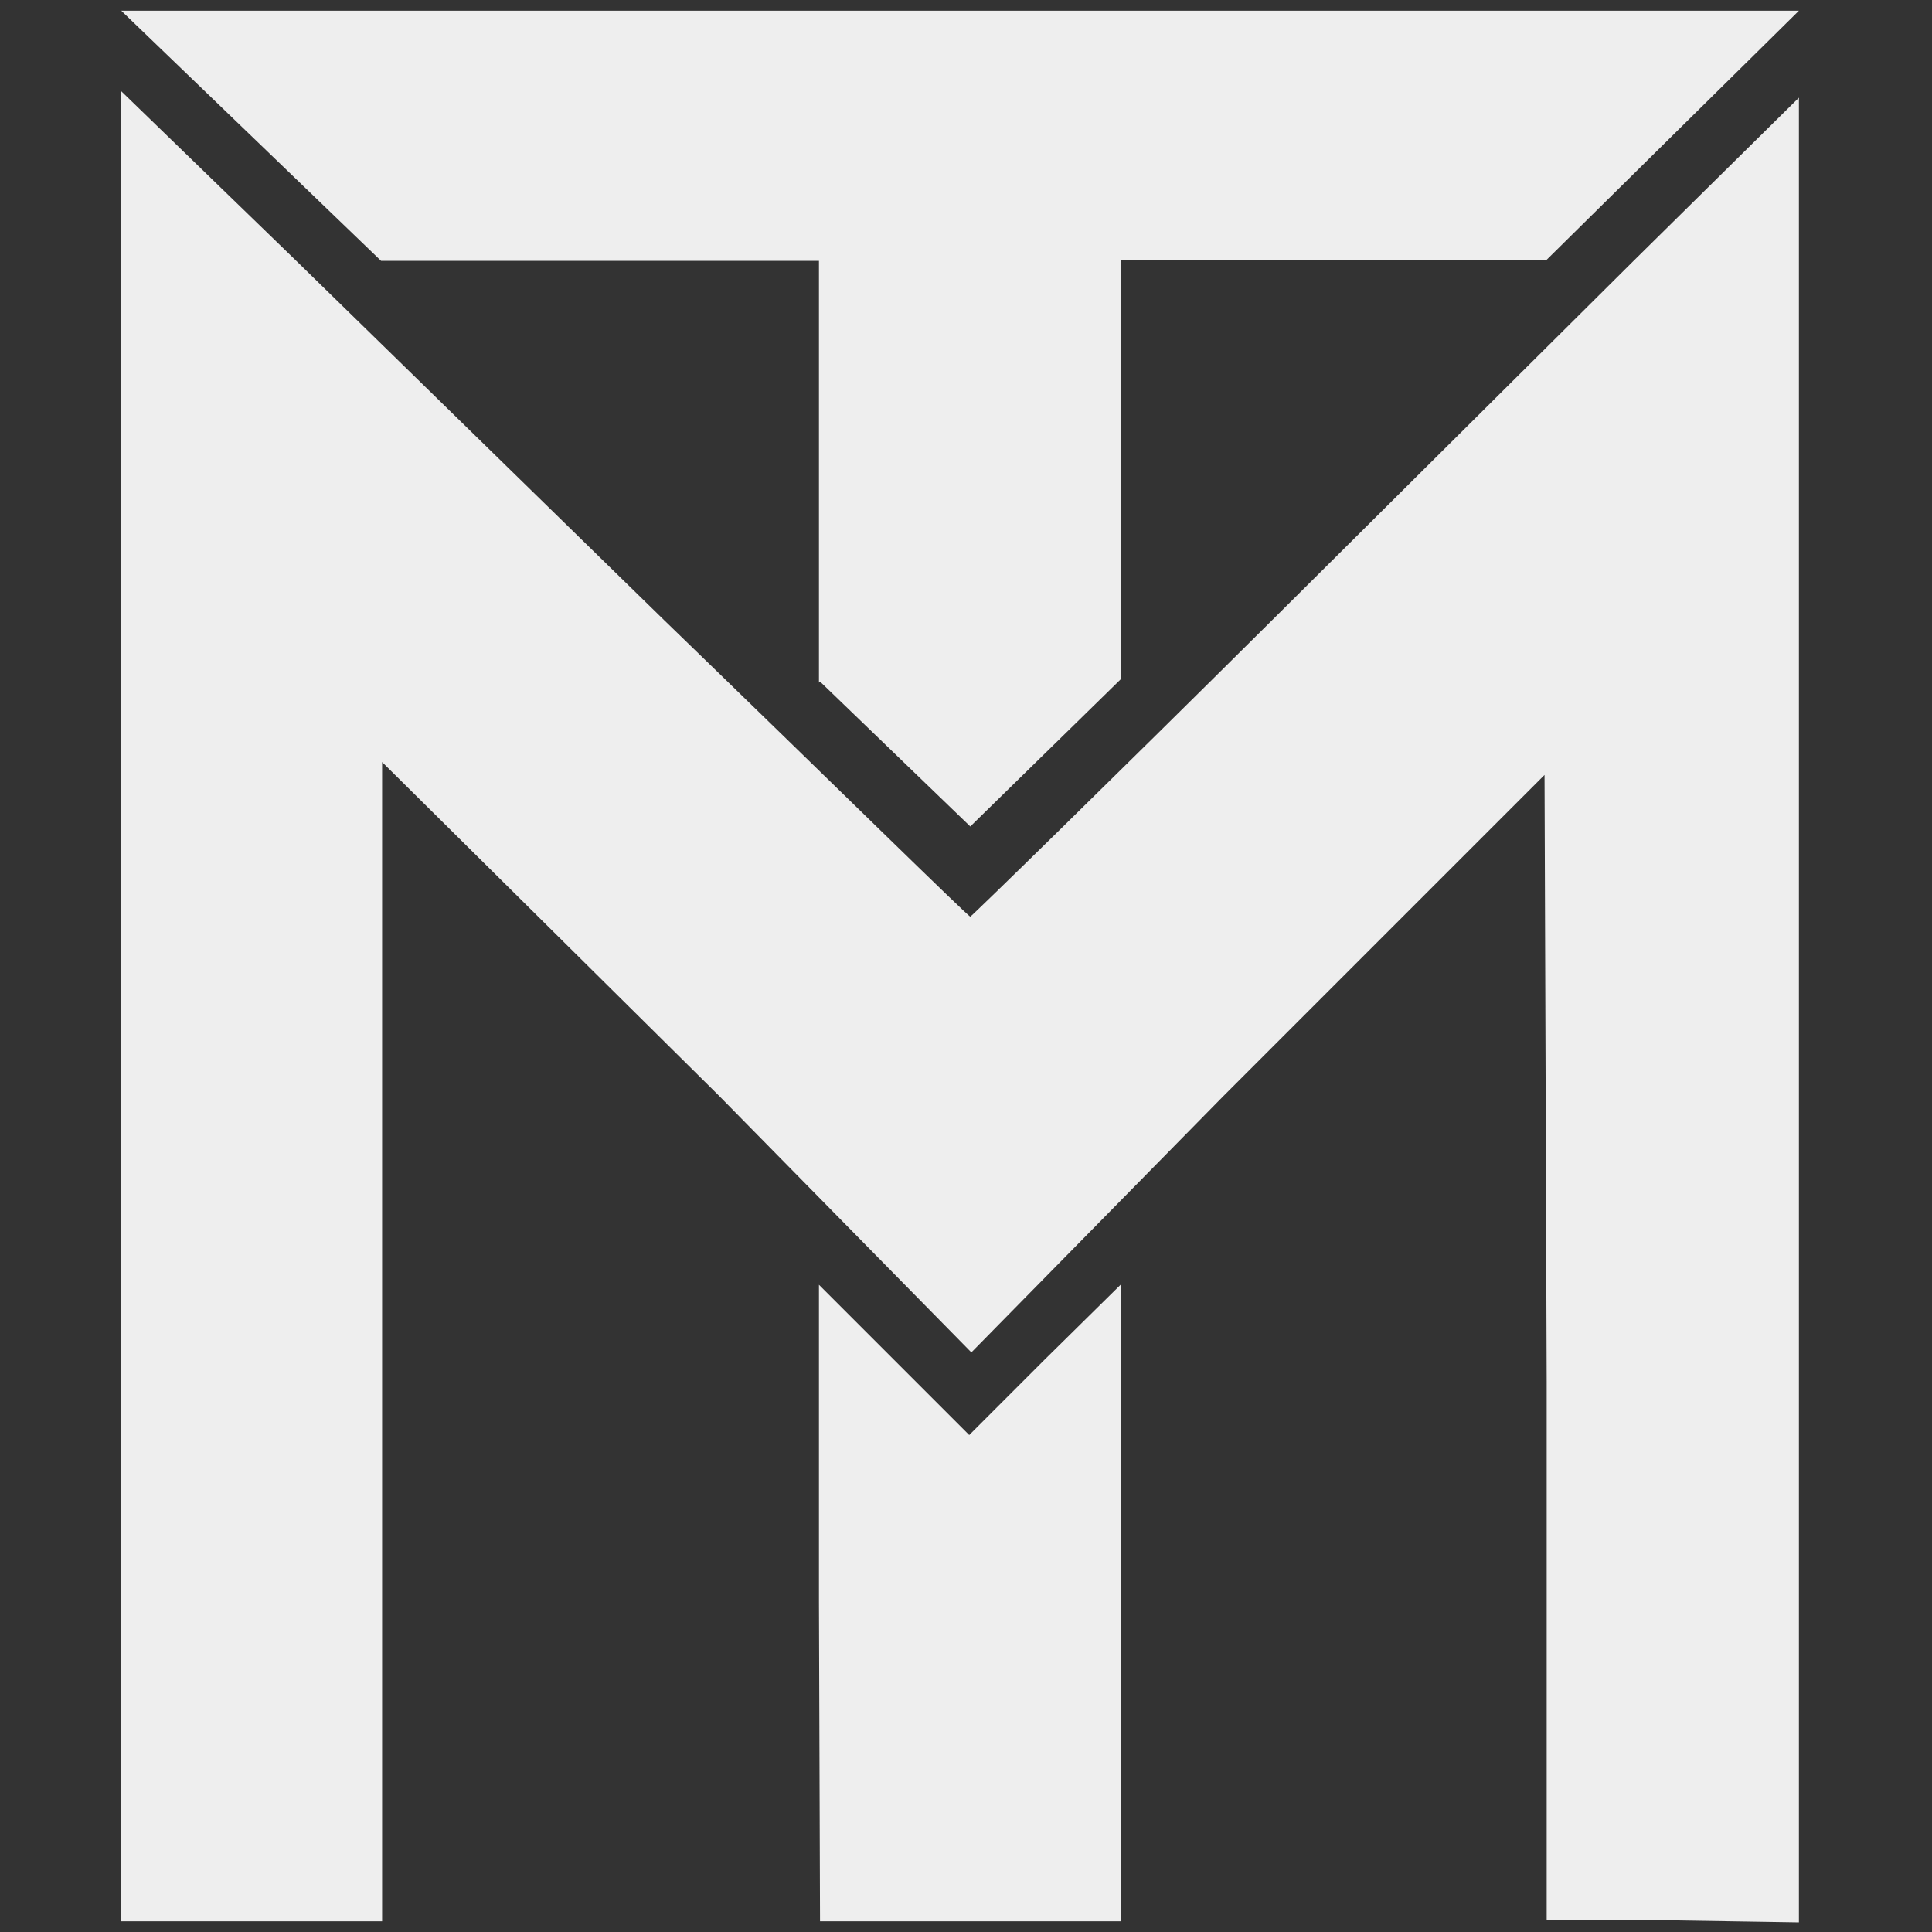
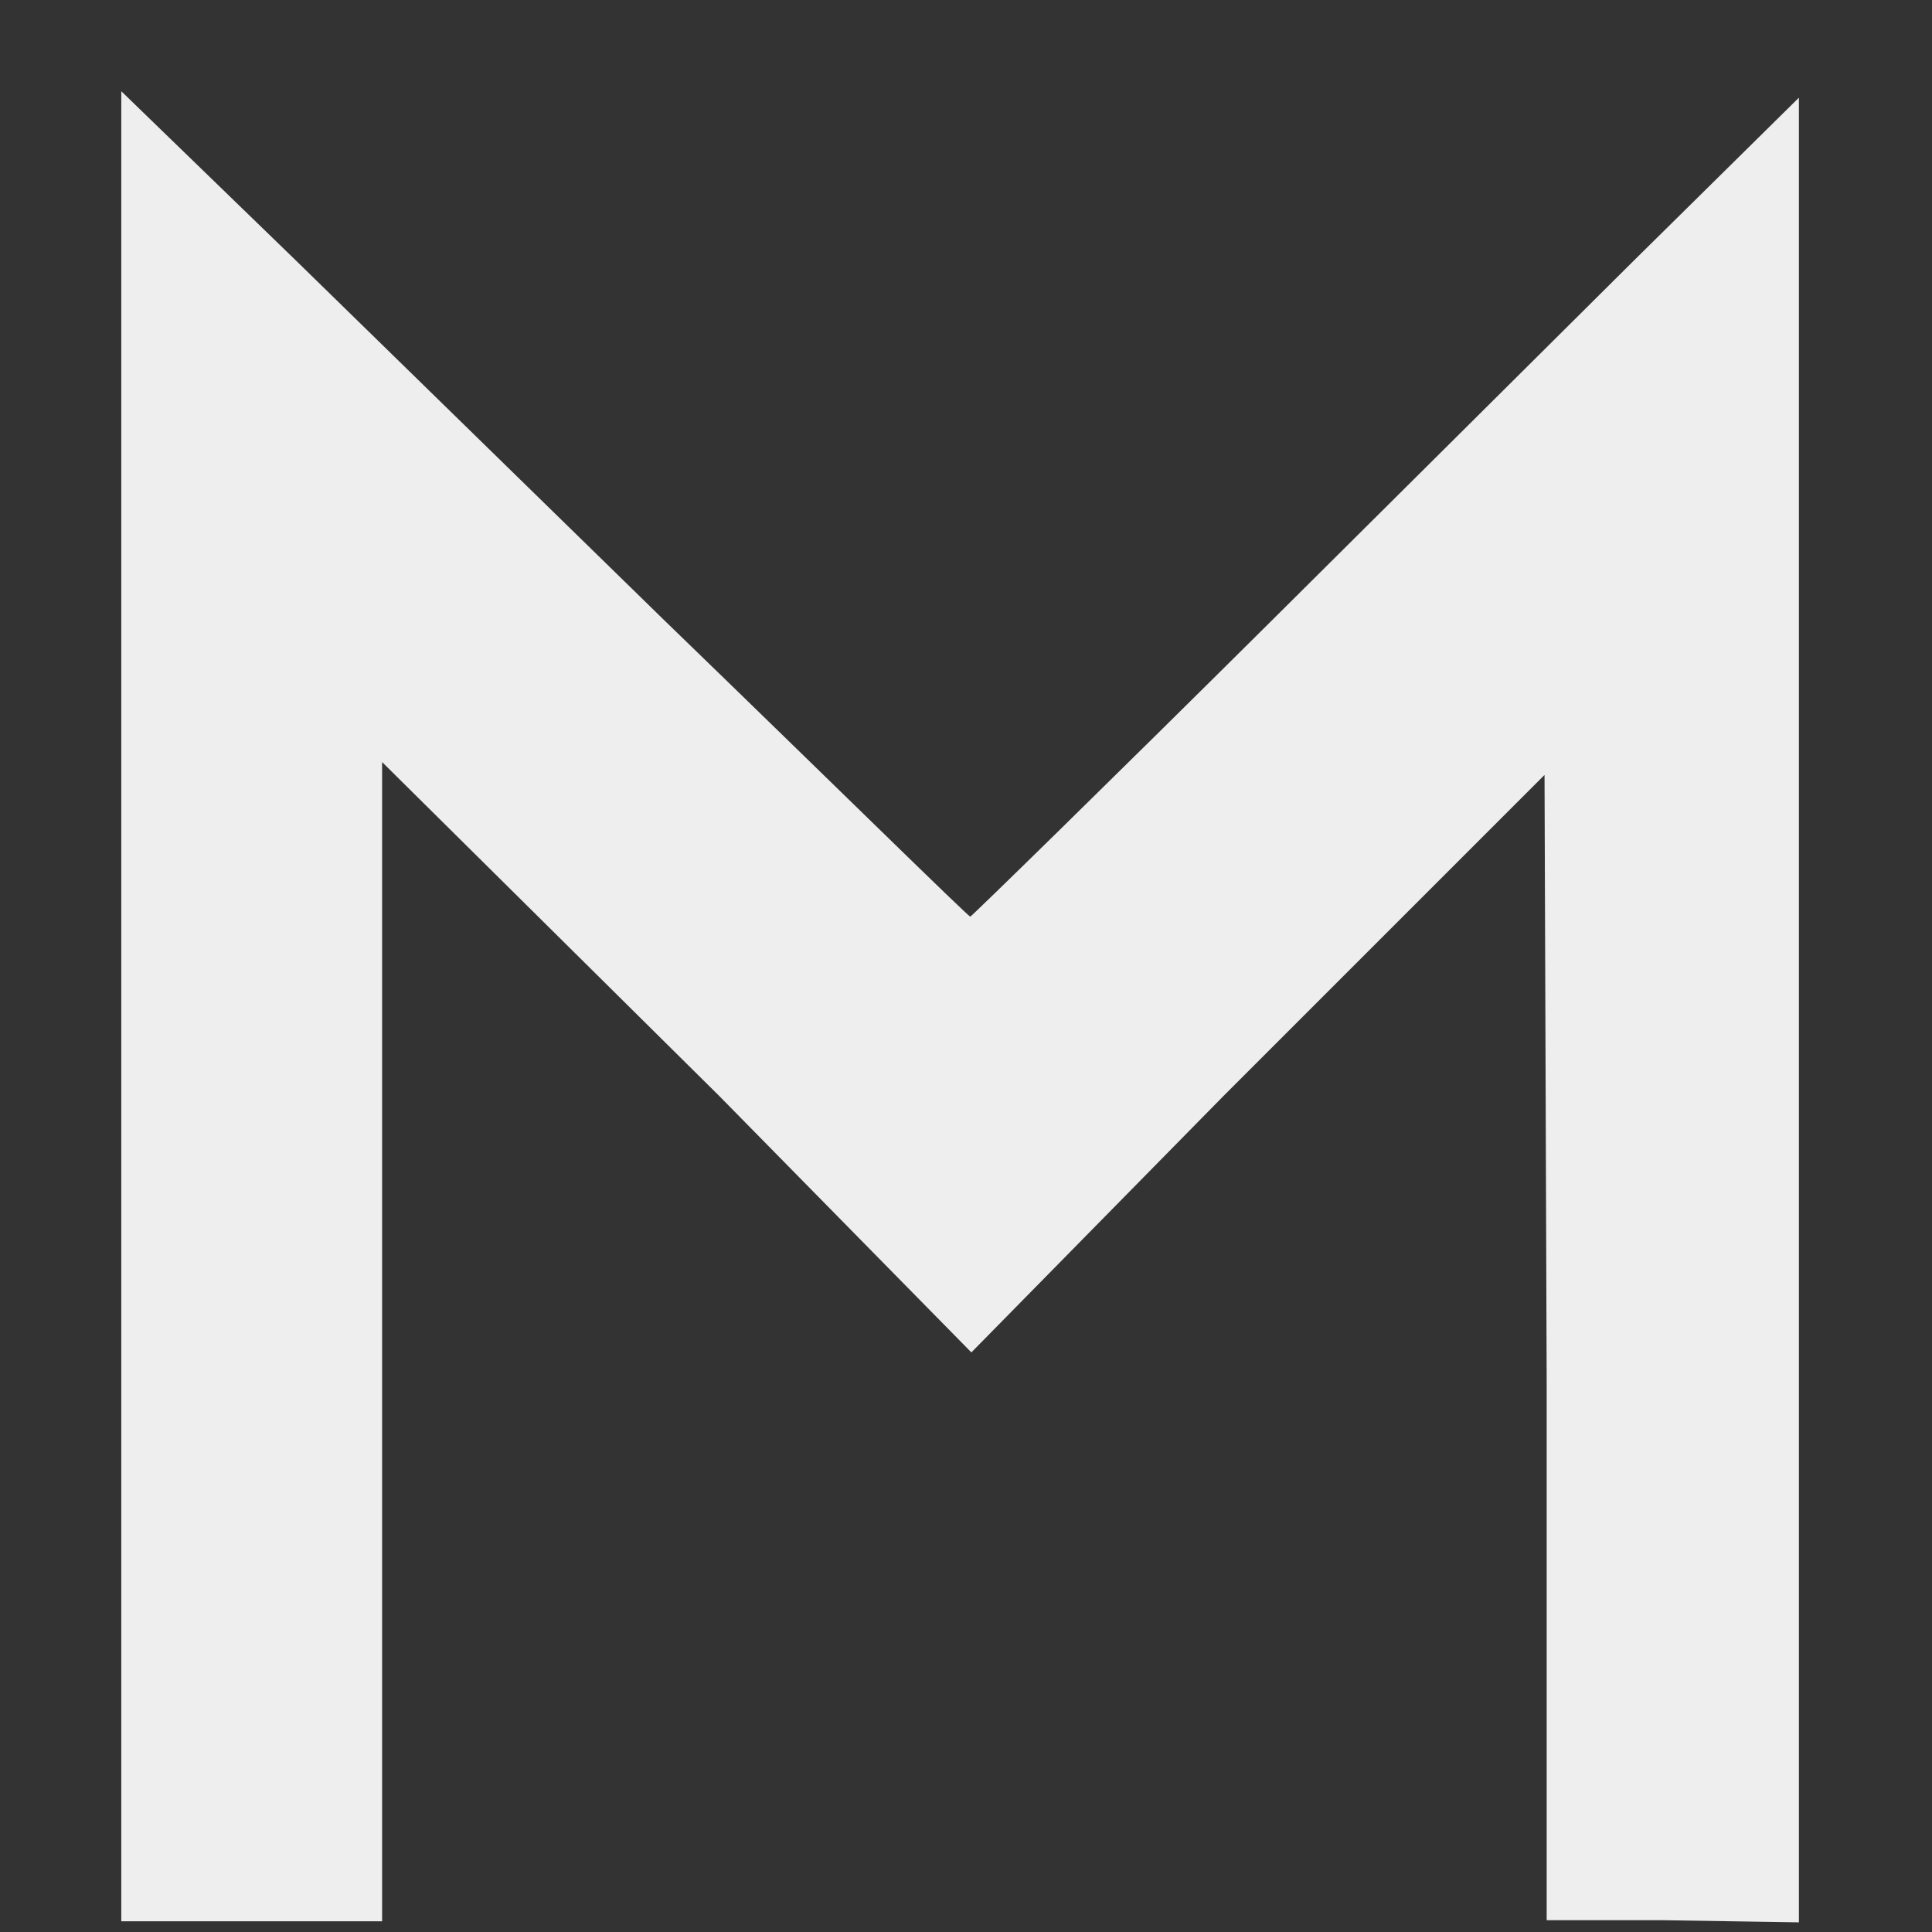
<svg xmlns="http://www.w3.org/2000/svg" fill="#eee" width="180mm" height="180mm" viewBox="0 0 180 180">
  <rect x="0" y="0" width="180" height="180" fill="#333333" stroke="none" />
  <path d="M11.3 104.6V8.5l16.3 15.8 34.3 33.5c15.6 15.1 28.3 27.6 28.5 27.6.1 0 12.8-12.4 28.1-27.6l33.7-33.5 15.4-15.2v170l-12.7-.2h-10.8v-50.2l-.2-56.5-30 30L90.5 126 67 102.1 35.6 71v108H11.3z" />
-   <path d="M76.3 149.3v-29.6l7 7 7 7 7-7 7.1-7V179h-28zM76.3 63.6V24.3H35.5L11.3 1h156.3l-23.5 23.2h-39.7v39.1l-14 13.7-14-13.5z" />
</svg>